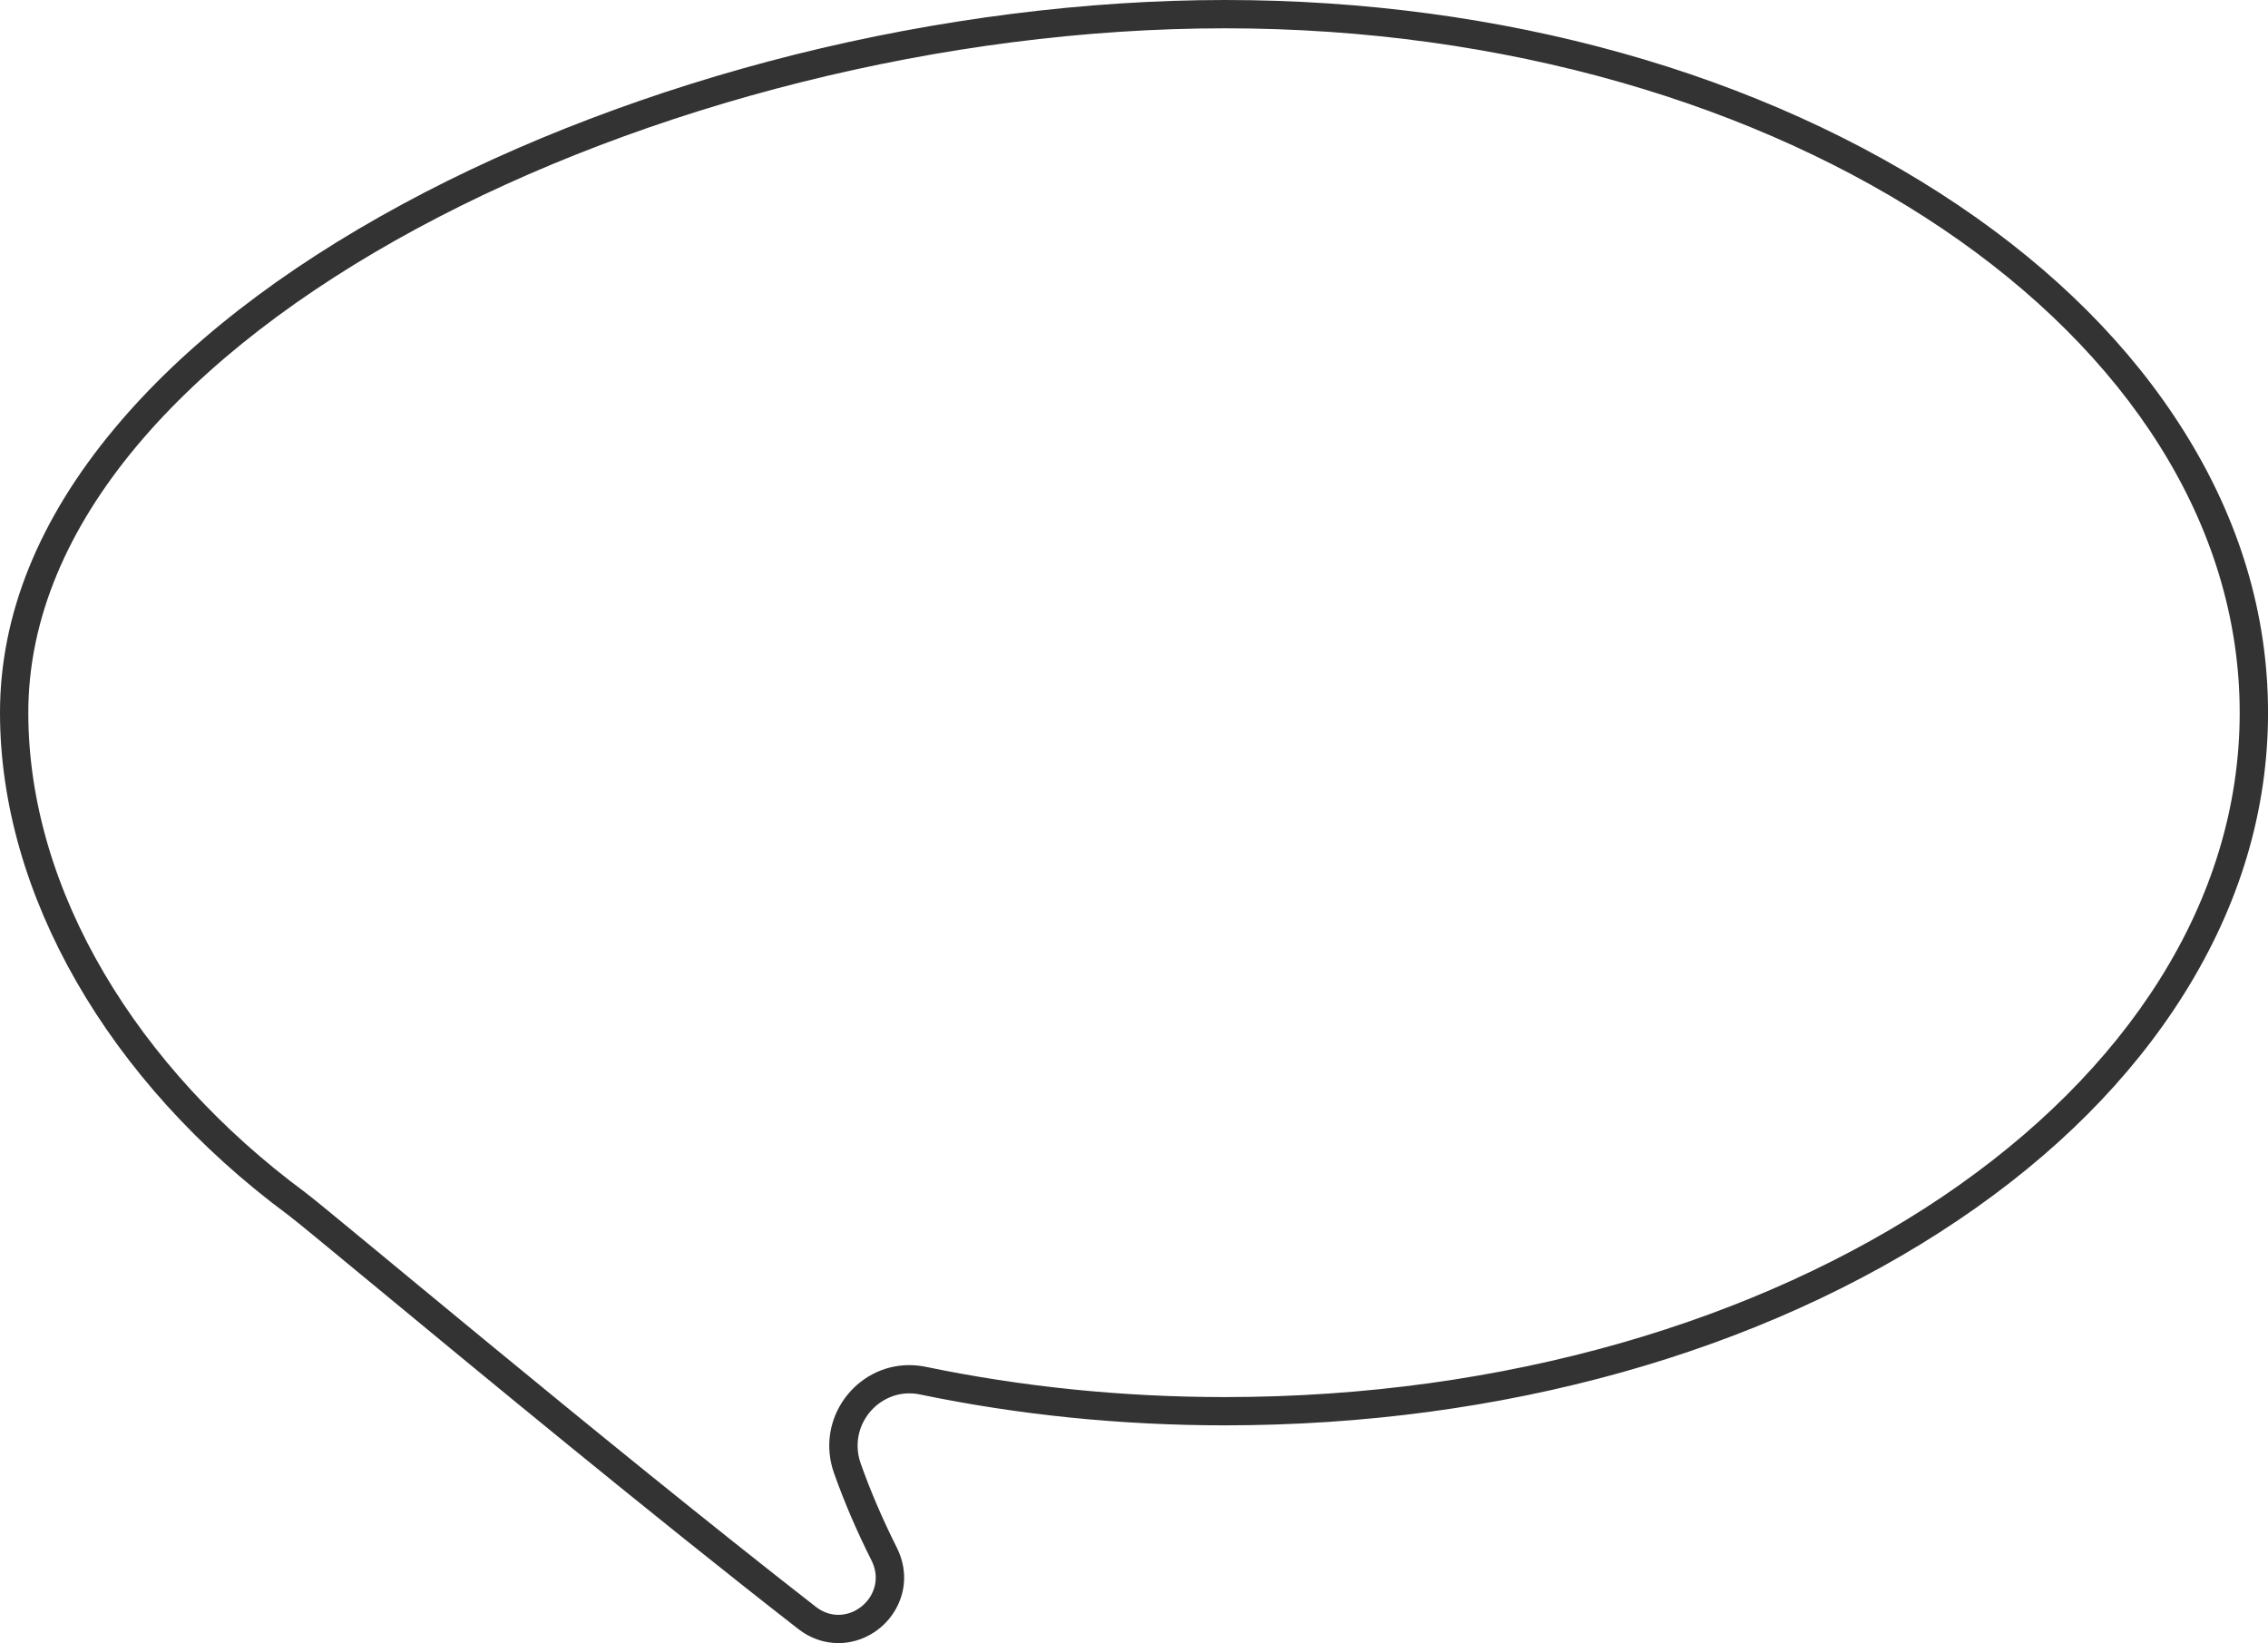
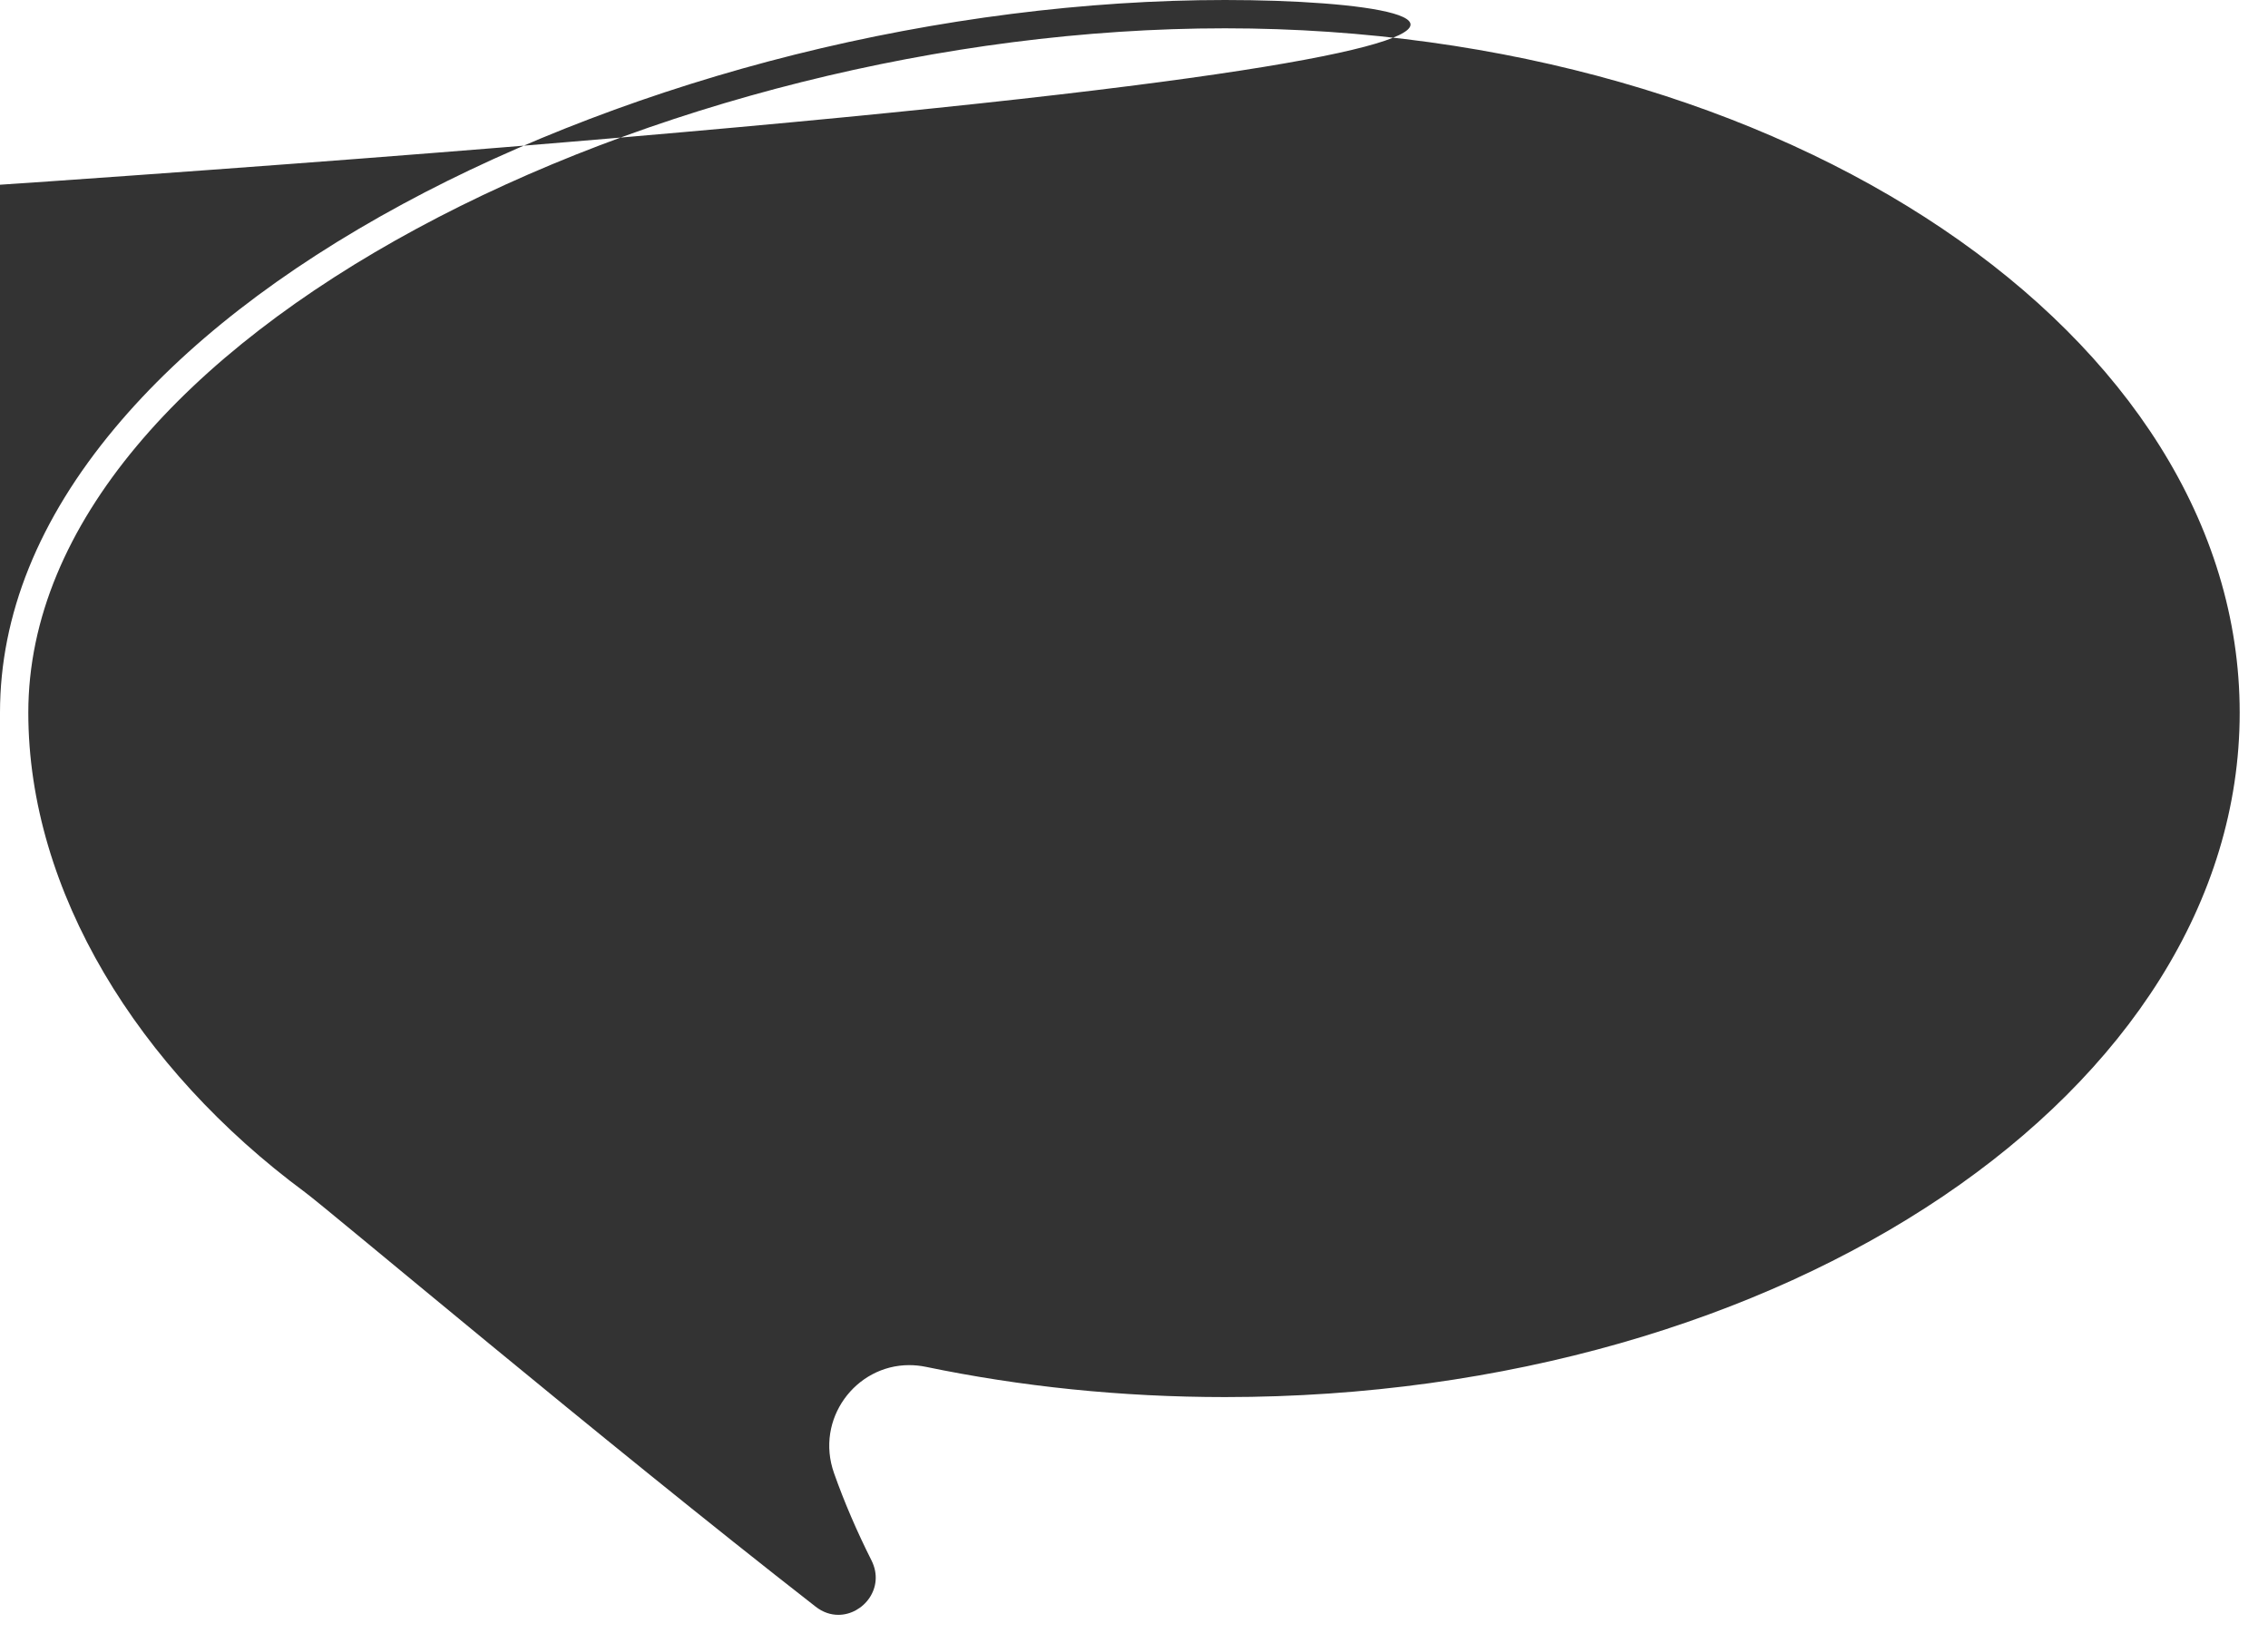
<svg xmlns="http://www.w3.org/2000/svg" viewBox="0 0 560.87 406.33">
  <defs>
    <style>
      .cls-1 {
        fill: #000;
        stroke-width: 0px;
      }

      .cls-2 {
        isolation: isolate;
      }

      .cls-3 {
        mix-blend-mode: multiply;
        opacity: .8;
      }
    </style>
  </defs>
  <g class="cls-2">
    <g id="Layer_2" data-name="Layer 2">
      <g id="Illuistrate">
        <g class="cls-3">
-           <path class="cls-1" d="M302.94,7c138.58,0,250.93,75.77,250.93,169.24s-112.34,169.24-250.93,169.24c-25.74,0-50.57-2.62-73.94-7.47-1.41-.29-2.8-.43-4.16-.43-13.28,0-23.3,13.38-18.59,26.7,2.56,7.25,5.68,14.45,9.27,21.6,3.39,6.75-2,13.45-8.2,13.45-1.87,0-3.81-.61-5.6-2.01-52.65-41.01-120.44-98.16-126.29-102.49C34.13,264.28,7,220.39,7,176.24,7,82.77,164.36,7,302.94,7M302.94,0c-34.28,0-71.07,4.67-106.4,13.51-34.81,8.71-68.31,21.47-96.86,36.9-30.19,16.32-54.18,34.98-71.29,55.46C9.55,128.41,0,152.09,0,176.24c0,44.77,26.64,91.2,71.27,124.22,1.67,1.23,10.09,8.19,20.75,17,25.81,21.33,69.01,57.04,105.4,85.38,2.93,2.28,6.35,3.48,9.91,3.48,5.57,0,10.88-3,13.86-7.84,2.98-4.83,3.2-10.57.6-15.75-3.53-7.04-6.54-14.04-8.93-20.8-1.44-4.07-.85-8.41,1.61-11.9,2.42-3.42,6.3-5.47,10.38-5.47.9,0,1.82.1,2.74.29,24.33,5.06,49.69,7.62,75.36,7.62,68.4,0,132.81-18.03,181.35-50.77,23.86-16.09,42.63-34.89,55.79-55.88,13.79-22,20.79-45.41,20.79-69.59s-6.99-47.6-20.79-69.59c-13.16-20.99-31.93-39.79-55.79-55.88C435.75,18.03,371.35,0,302.94,0h0Z" />
+           <path class="cls-1" d="M302.94,7c138.58,0,250.93,75.77,250.93,169.24s-112.34,169.24-250.93,169.24c-25.74,0-50.57-2.62-73.94-7.47-1.41-.29-2.8-.43-4.16-.43-13.28,0-23.3,13.38-18.59,26.7,2.56,7.25,5.68,14.45,9.27,21.6,3.39,6.75-2,13.45-8.2,13.45-1.87,0-3.81-.61-5.6-2.01-52.65-41.01-120.44-98.16-126.29-102.49C34.13,264.28,7,220.39,7,176.24,7,82.77,164.36,7,302.94,7M302.94,0c-34.28,0-71.07,4.67-106.4,13.51-34.81,8.71-68.31,21.47-96.86,36.9-30.19,16.32-54.18,34.98-71.29,55.46C9.55,128.41,0,152.09,0,176.24s-6.99-47.6-20.79-69.59c-13.16-20.99-31.93-39.79-55.79-55.88C435.75,18.03,371.35,0,302.94,0h0Z" />
        </g>
      </g>
    </g>
  </g>
</svg>